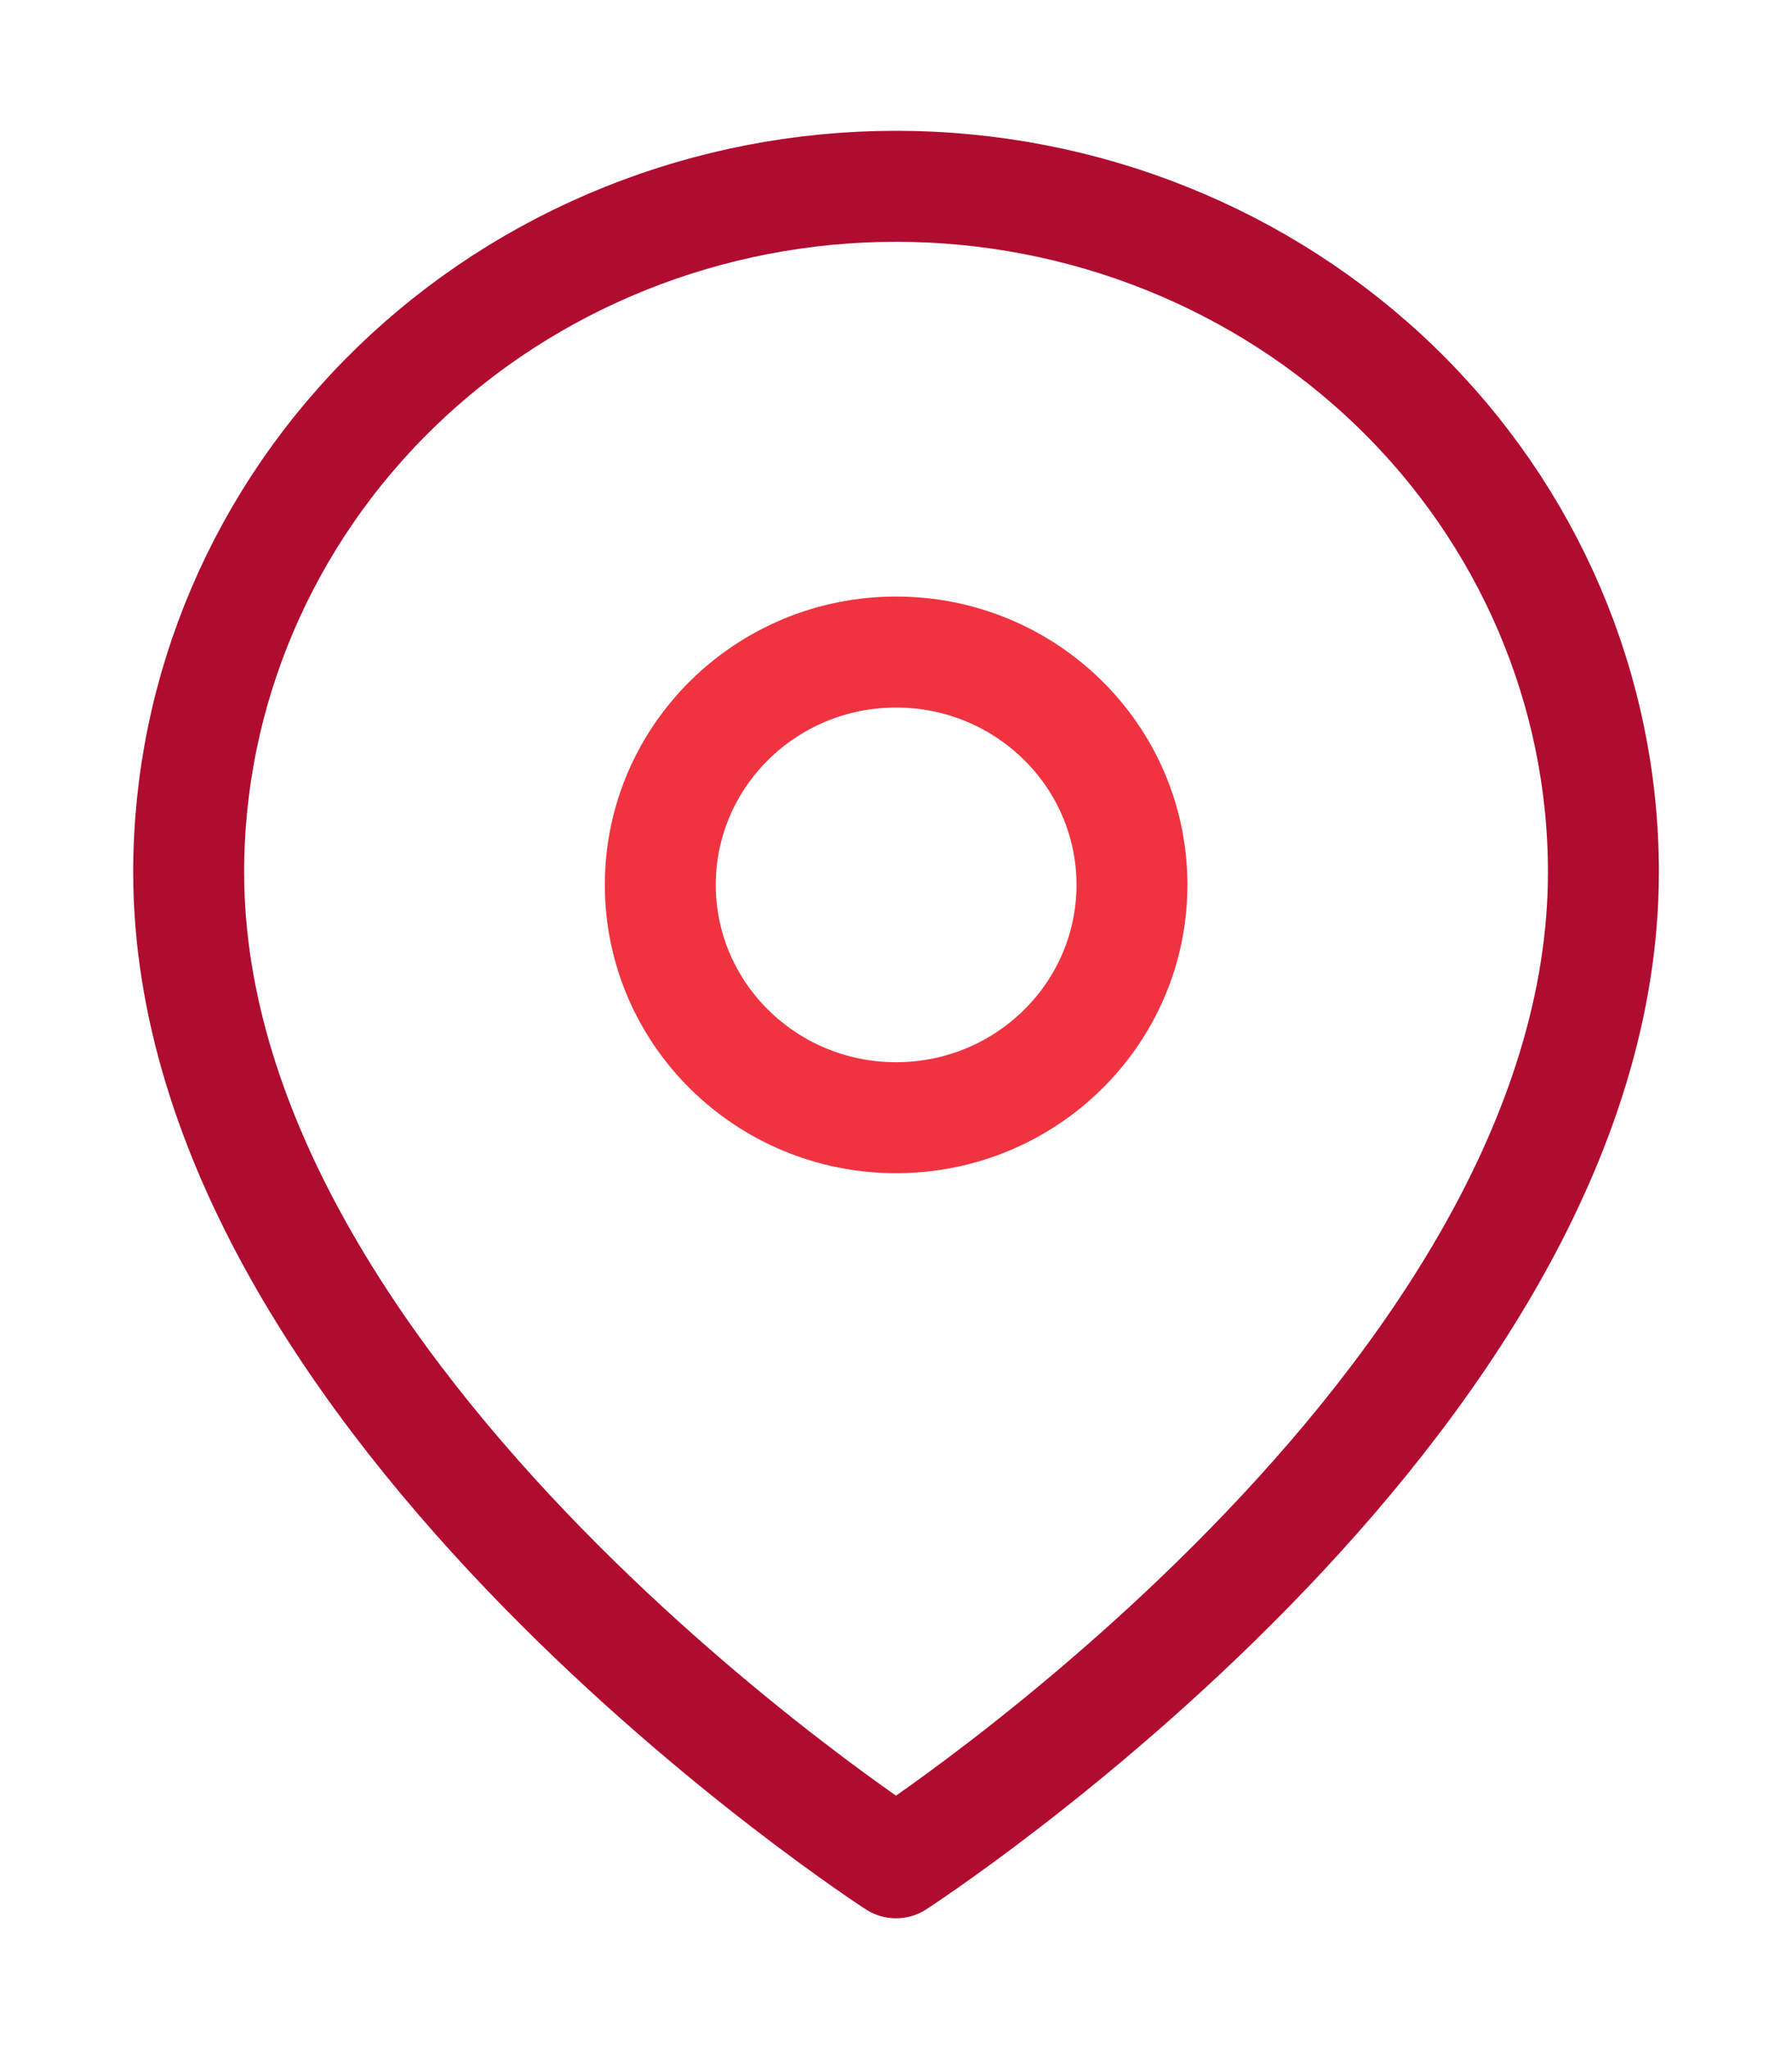
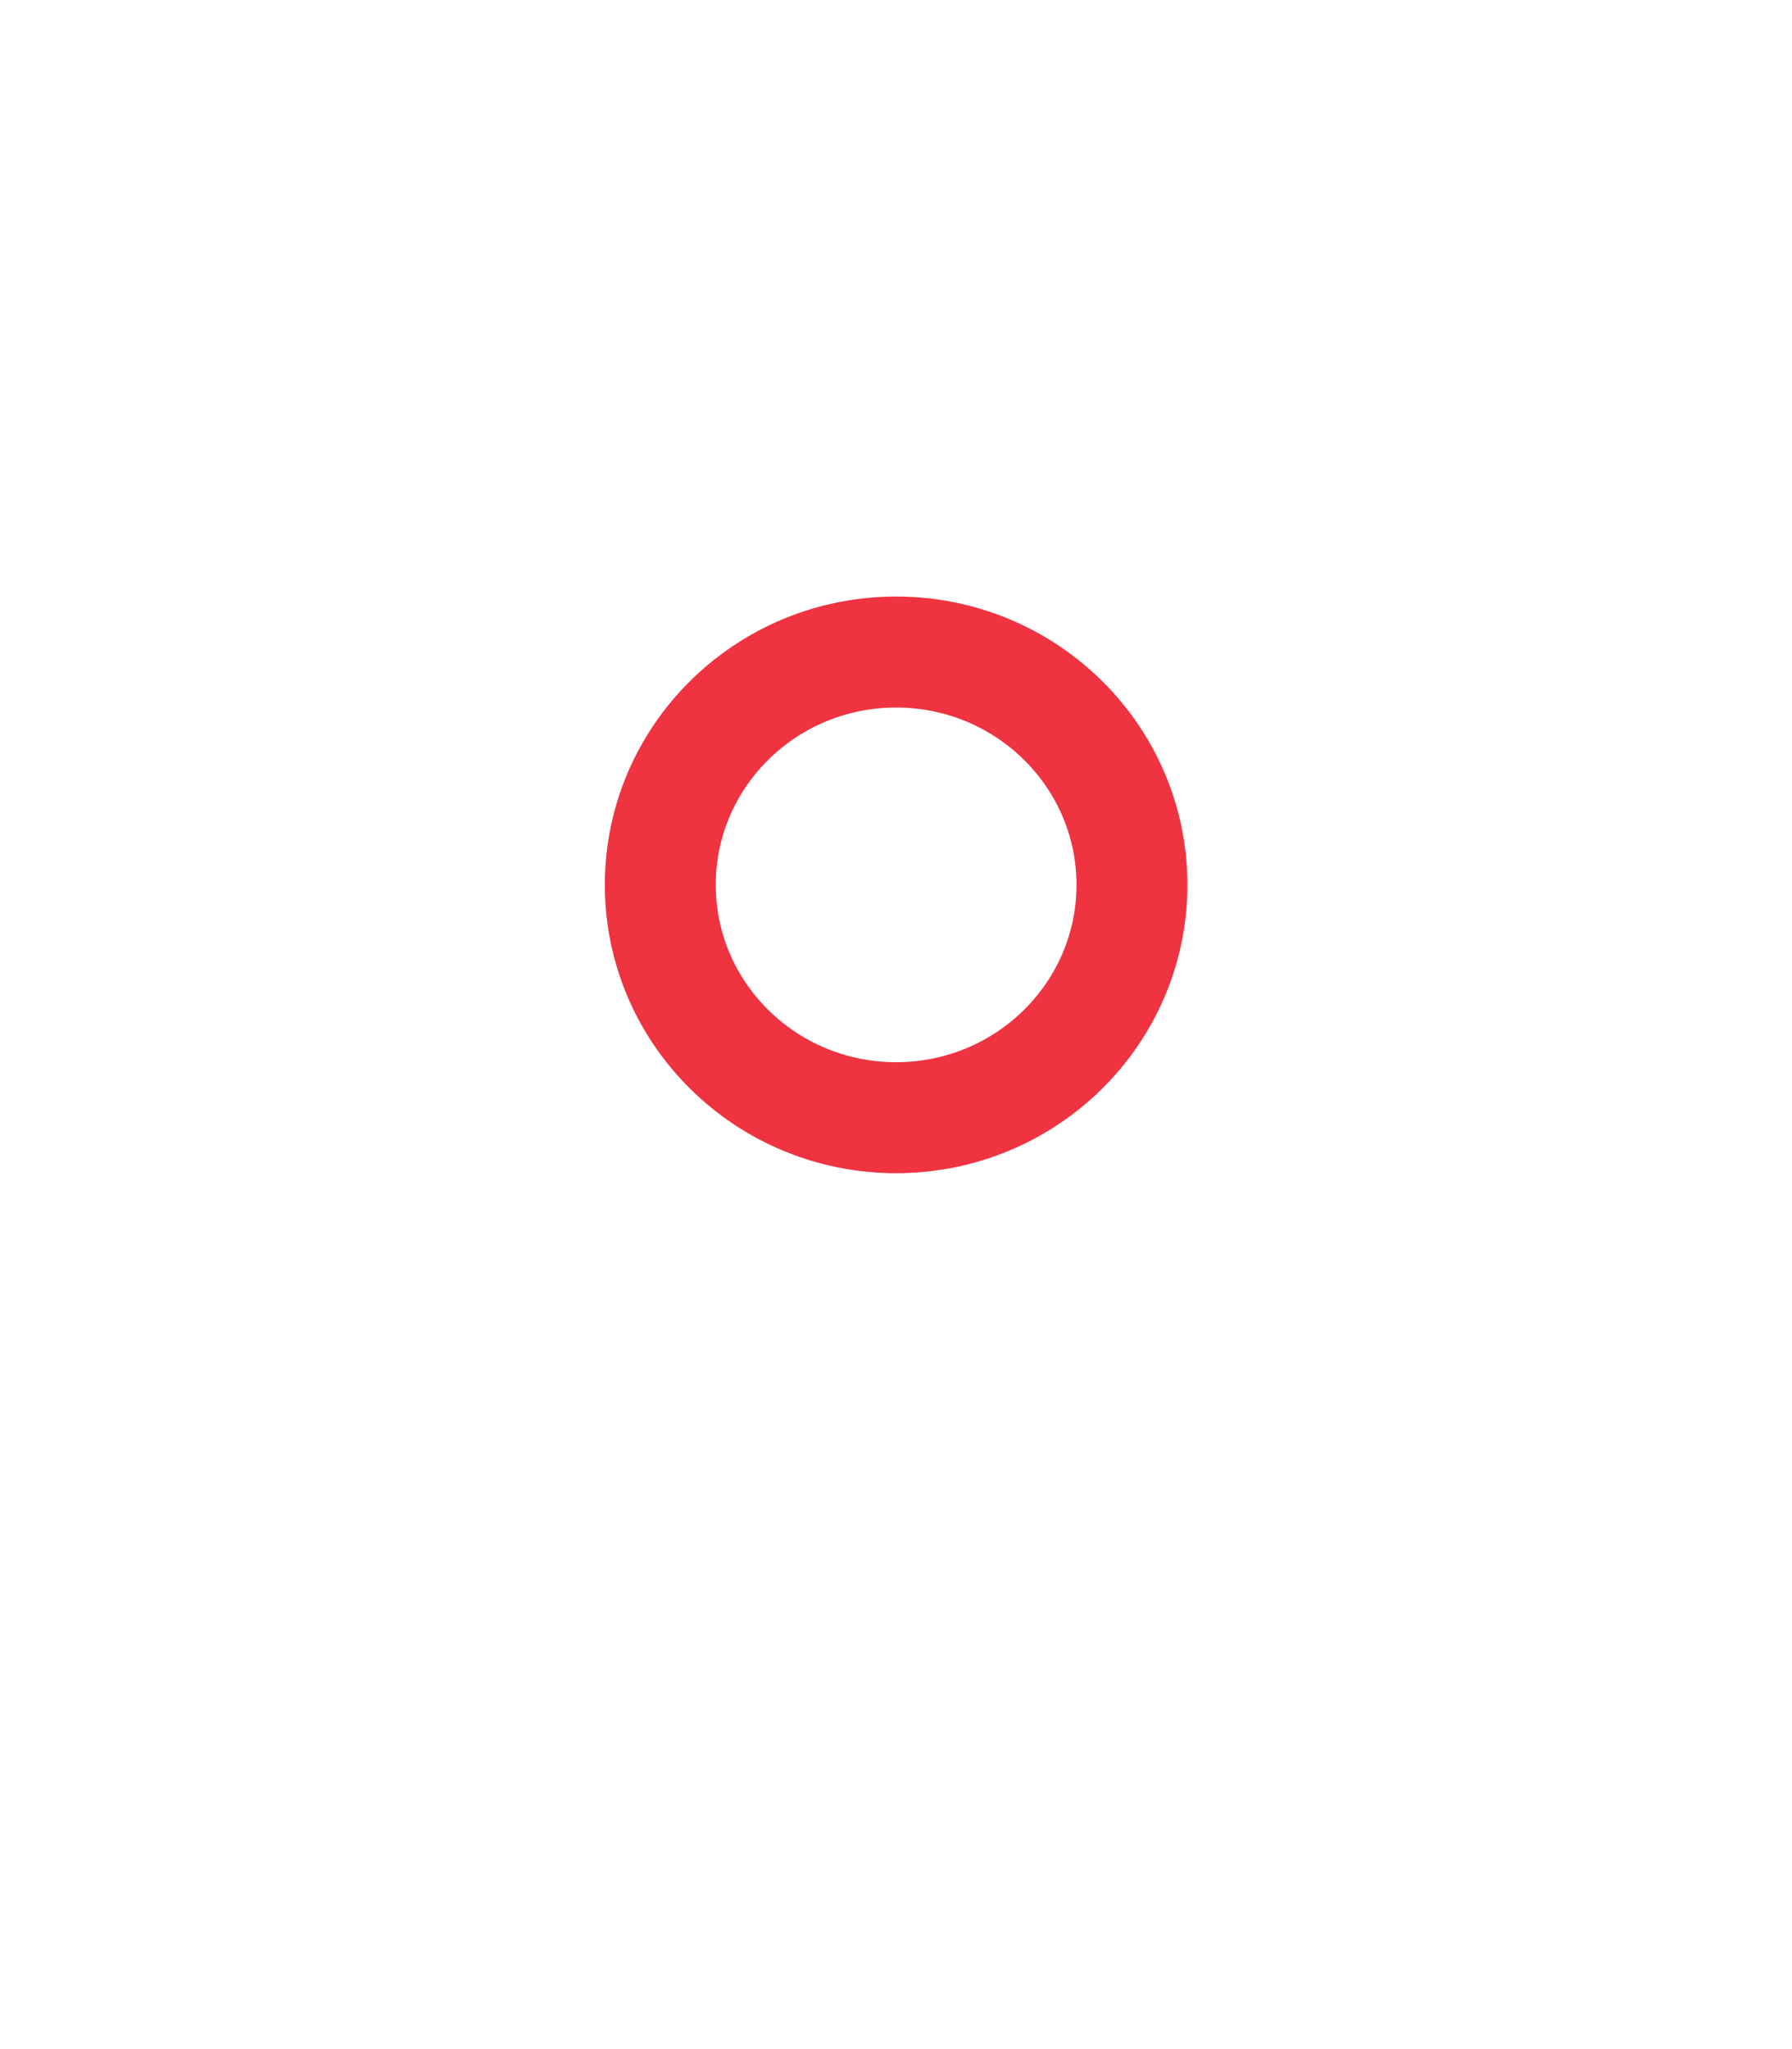
<svg xmlns="http://www.w3.org/2000/svg" width="21" height="24" viewBox="0 0 21 24" fill="none">
-   <path d="M18.79 10.215C18.79 16.463 10.5 21.818 10.5 21.818C10.5 21.818 2.211 16.463 2.211 10.215C2.211 8.084 3.084 6.041 4.639 4.534C6.193 3.028 8.302 2.182 10.5 2.182C12.699 2.182 14.807 3.028 16.362 4.534C17.916 6.041 18.79 8.084 18.79 10.215Z" stroke="#B00C2F" stroke-width="1.3" stroke-linecap="round" stroke-linejoin="round" />
  <path d="M10.501 13.091C12.027 13.091 13.265 11.87 13.265 10.364C13.265 8.858 12.027 7.637 10.501 7.637C8.975 7.637 7.738 8.858 7.738 10.364C7.738 11.87 8.975 13.091 10.501 13.091Z" stroke="#EF3340" stroke-width="1.3" stroke-linecap="round" stroke-linejoin="round" />
</svg>